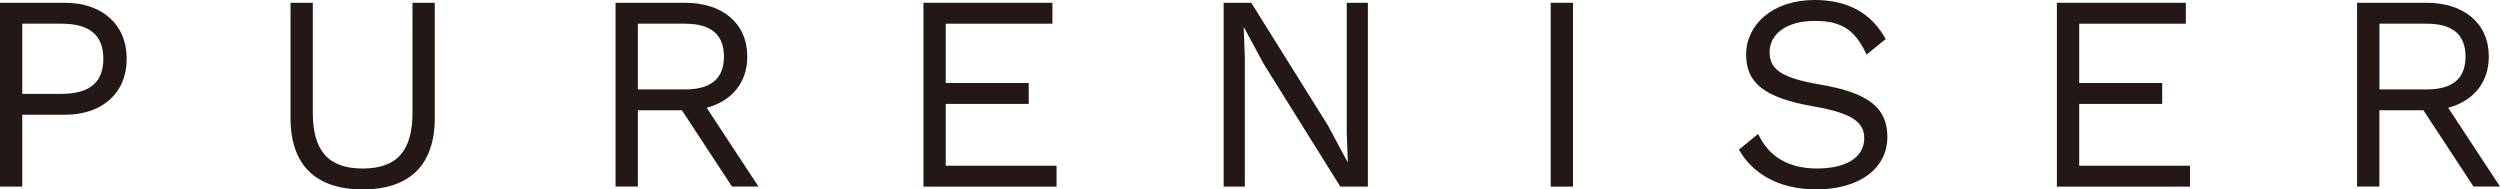
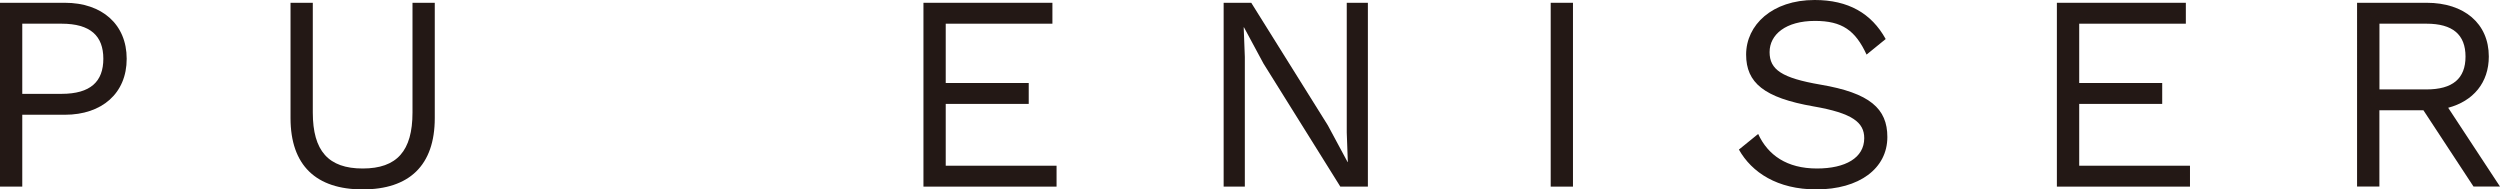
<svg xmlns="http://www.w3.org/2000/svg" id="_レイヤー_2" data-name="レイヤー 2" viewBox="0 0 440.06 33.34">
  <defs>
    <style>
      .cls-1 {
        fill: #231815;
      }
    </style>
  </defs>
  <g id="_レイヤー_1-2" data-name="レイヤー 1">
    <g>
      <path class="cls-1" d="M22.3,10.35c0,6.08-4.36,9.85-10.88,9.85H3.92v12.65H0V.49h11.42c6.52,0,10.88,3.78,10.88,9.86ZM18.19,10.35c0-4.02-2.26-6.18-7.36-6.18H3.92v12.35h6.91c5.1,0,7.36-2.16,7.36-6.18Z" />
      <path class="cls-1" d="M76.53,20.79c0,8.34-4.51,12.55-12.69,12.55s-12.7-4.21-12.7-12.55V.49h3.92v19.32c0,6.76,2.75,9.85,8.78,9.85s8.77-3.09,8.77-9.85V.49h3.92v20.3Z" />
-       <path class="cls-1" d="M120.03,19.41h-7.75v13.43h-3.93V.49h12.26c6.57,0,10.93,3.63,10.93,9.46,0,4.61-2.74,7.84-7.15,9.02l9.12,13.87h-4.66l-8.82-13.43ZM112.28,15.74h8.28c4.61,0,6.87-1.91,6.87-5.78s-2.26-5.79-6.87-5.79h-8.28v11.57Z" />
      <path class="cls-1" d="M185.98,29.17v3.68h-23.43V.49h22.7v3.68h-18.78v10.44h14.61v3.68h-14.61v10.88h19.52Z" />
      <path class="cls-1" d="M240.78,32.85h-4.85l-13.53-21.67-3.43-6.37h-.05l.2,5.2v22.84h-3.73V.49h4.86l13.48,21.57,3.48,6.47h.04l-.19-5.2V.49h3.72v32.36Z" />
      <path class="cls-1" d="M276.88,32.85h-3.92V.49h3.92v32.36Z" />
      <path class="cls-1" d="M331.94,6.86l-3.38,2.75c-1.97-4.27-4.32-5.93-9.08-5.93-5.14,0-7.99,2.4-7.99,5.49s2.15,4.56,8.97,5.73c8.68,1.47,11.76,4.22,11.76,9.22,0,5.54-4.95,9.22-12.5,9.22-6.86,0-11.37-2.99-13.63-7.01l3.39-2.75c1.72,3.73,5.05,6.08,10.34,6.08,5,0,8.33-1.86,8.33-5.34,0-2.79-2.11-4.41-8.92-5.59-8.73-1.52-11.87-4.17-11.87-9.12,0-5.2,4.56-9.61,12.06-9.61,5.93,0,10,2.35,12.5,6.86Z" />
      <path class="cls-1" d="M385.49,29.17v3.68h-23.43V.49h22.7v3.68h-18.77v10.44h14.61v3.68h-14.61v10.88h19.51Z" />
      <path class="cls-1" d="M426.58,19.41h-7.75v13.43h-3.93V.49h12.26c6.57,0,10.93,3.63,10.93,9.46,0,4.61-2.74,7.84-7.15,9.02l9.12,13.87h-4.66l-8.82-13.43ZM418.84,15.74h8.28c4.61,0,6.87-1.91,6.87-5.78s-2.26-5.79-6.87-5.79h-8.28v11.57Z" />
    </g>
  </g>
</svg>